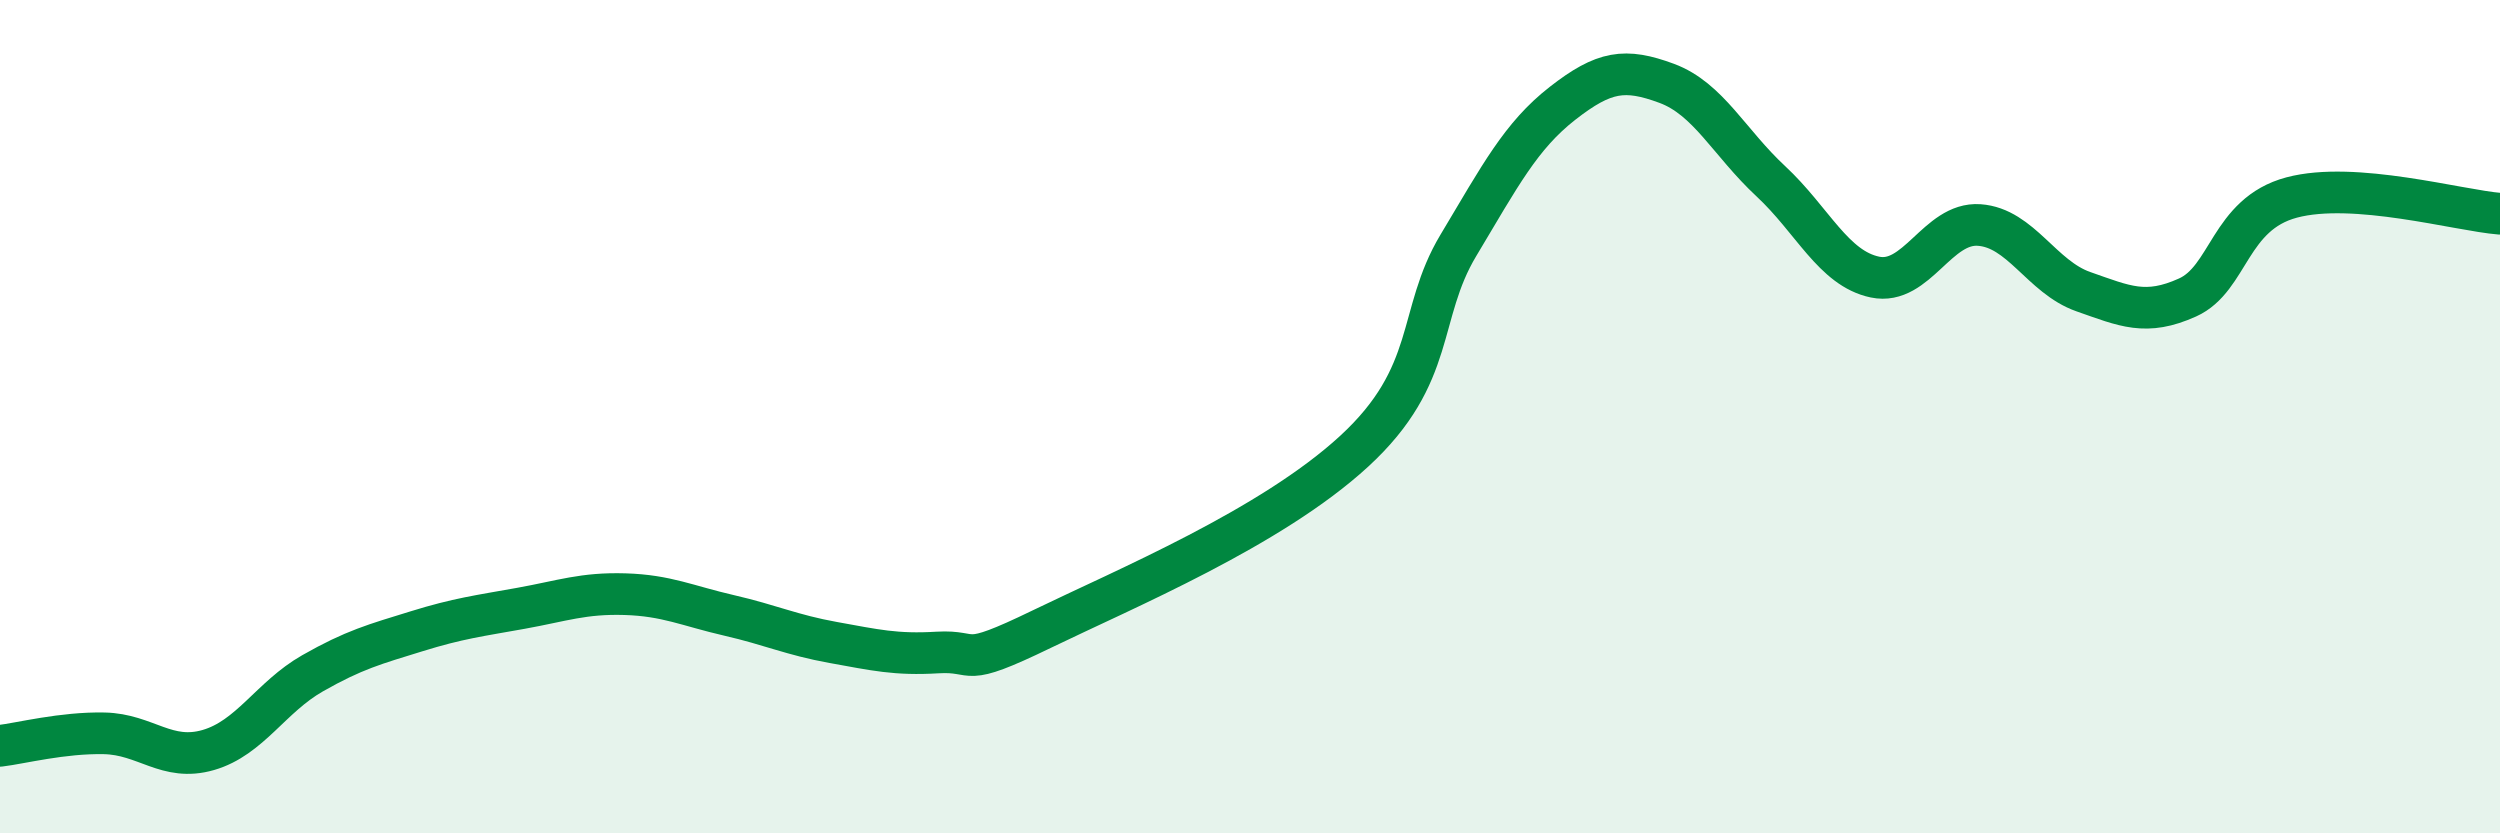
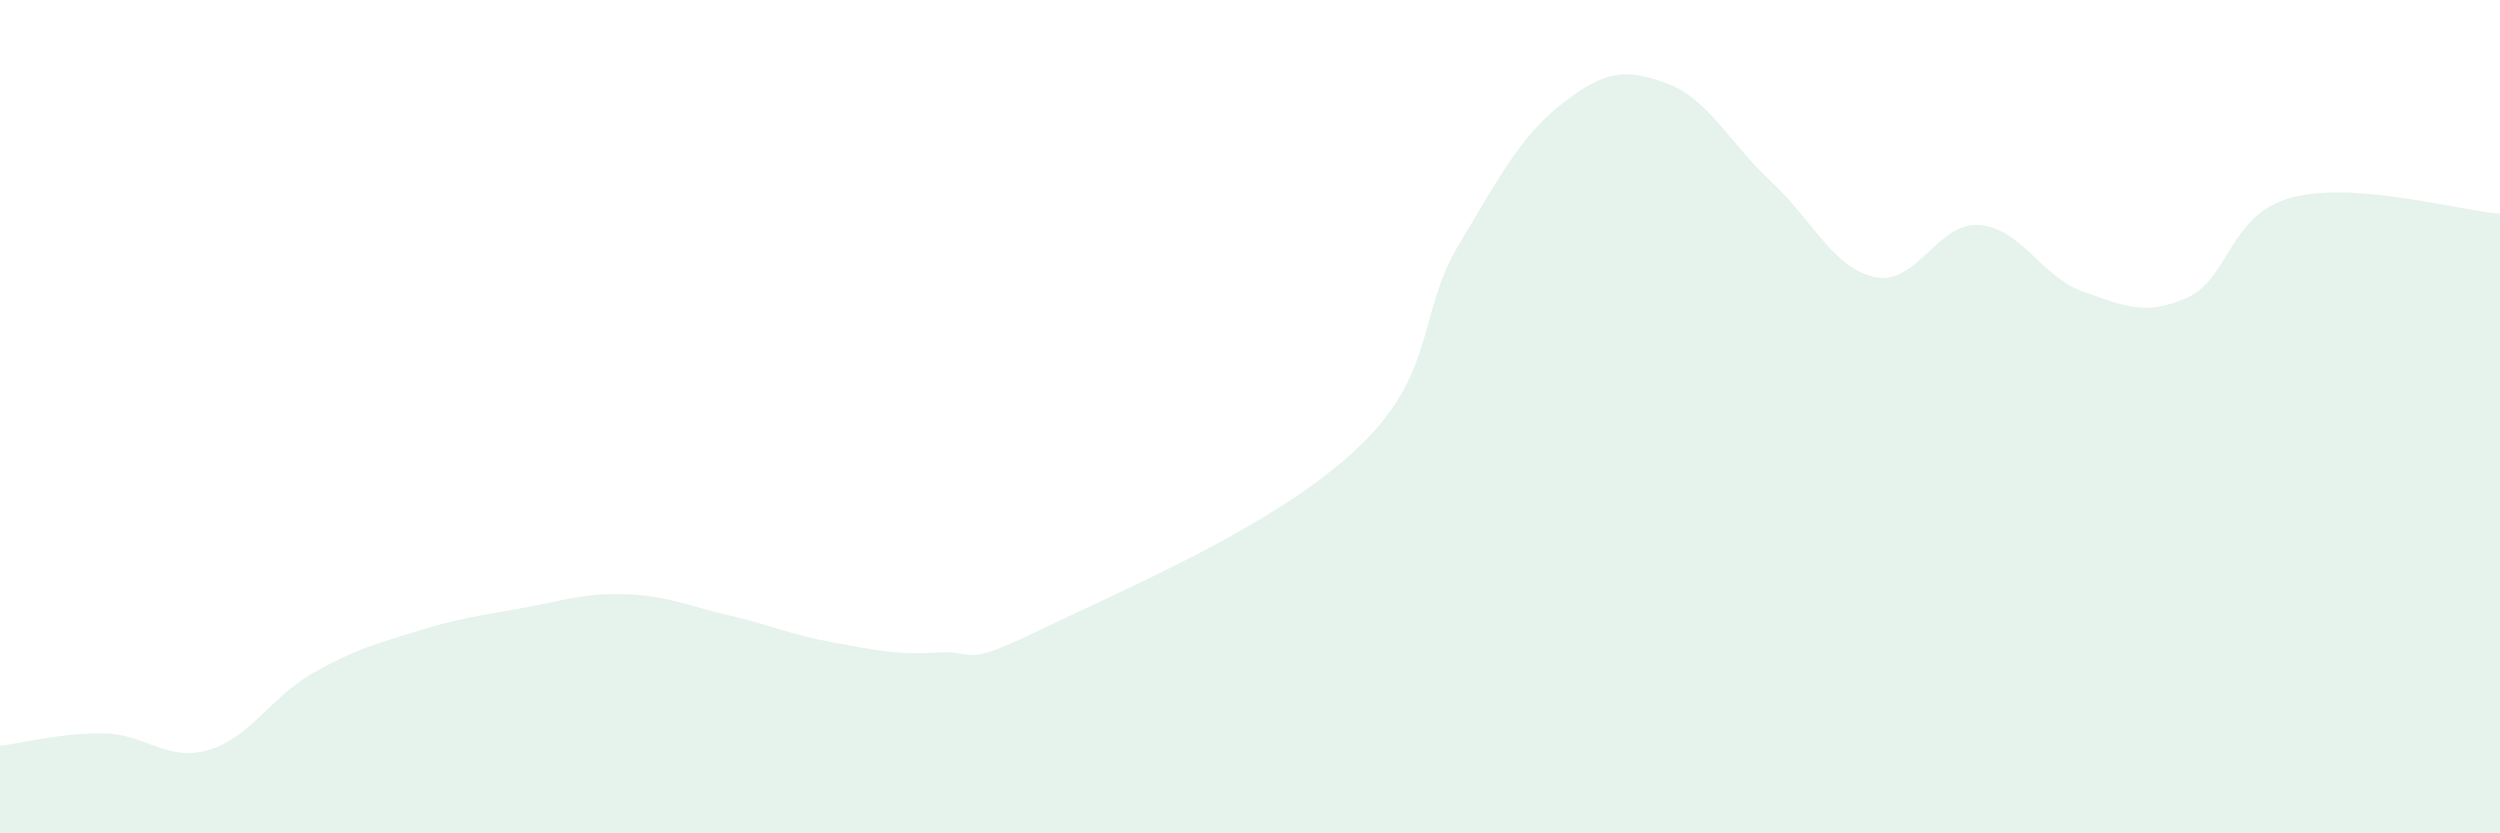
<svg xmlns="http://www.w3.org/2000/svg" width="60" height="20" viewBox="0 0 60 20">
  <path d="M 0,17.9 C 0.5,17.84 1.5,17.58 2.5,17.6 C 3.5,17.62 4,18.29 5,18 C 6,17.71 6.5,16.73 7.5,16.16 C 8.5,15.59 9,15.46 10,15.15 C 11,14.84 11.5,14.78 12.5,14.6 C 13.5,14.42 14,14.23 15,14.26 C 16,14.29 16.5,14.54 17.5,14.77 C 18.5,15 19,15.24 20,15.42 C 21,15.6 21.5,15.72 22.5,15.66 C 23.5,15.6 23,16.07 25,15.1 C 27,14.13 30.5,12.67 32.5,10.83 C 34.5,8.99 34,7.56 35,5.89 C 36,4.22 36.5,3.26 37.5,2.48 C 38.5,1.7 39,1.63 40,2 C 41,2.37 41.5,3.42 42.5,4.35 C 43.5,5.28 44,6.44 45,6.65 C 46,6.86 46.5,5.33 47.5,5.4 C 48.5,5.47 49,6.65 50,7 C 51,7.35 51.5,7.59 52.5,7.14 C 53.5,6.69 53.5,5.14 55,4.74 C 56.5,4.34 59,5.05 60,5.13L60 20L0 20Z" fill="#008740" opacity="0.1" stroke-linecap="round" stroke-linejoin="round" />
-   <path d="M 0,17.9 C 0.5,17.84 1.5,17.58 2.5,17.6 C 3.5,17.62 4,18.29 5,18 C 6,17.71 6.5,16.73 7.5,16.16 C 8.5,15.59 9,15.46 10,15.15 C 11,14.84 11.5,14.78 12.5,14.6 C 13.5,14.42 14,14.23 15,14.26 C 16,14.29 16.5,14.54 17.5,14.77 C 18.5,15 19,15.24 20,15.42 C 21,15.6 21.5,15.72 22.5,15.66 C 23.5,15.6 23,16.07 25,15.1 C 27,14.13 30.5,12.67 32.5,10.83 C 34.5,8.99 34,7.56 35,5.89 C 36,4.22 36.5,3.26 37.5,2.48 C 38.5,1.7 39,1.63 40,2 C 41,2.37 41.5,3.42 42.5,4.35 C 43.5,5.28 44,6.44 45,6.65 C 46,6.86 46.5,5.33 47.5,5.4 C 48.5,5.47 49,6.65 50,7 C 51,7.35 51.5,7.59 52.5,7.14 C 53.5,6.69 53.5,5.14 55,4.74 C 56.5,4.34 59,5.05 60,5.13" stroke="#008740" stroke-width="1" fill="none" stroke-linecap="round" stroke-linejoin="round" />
</svg>